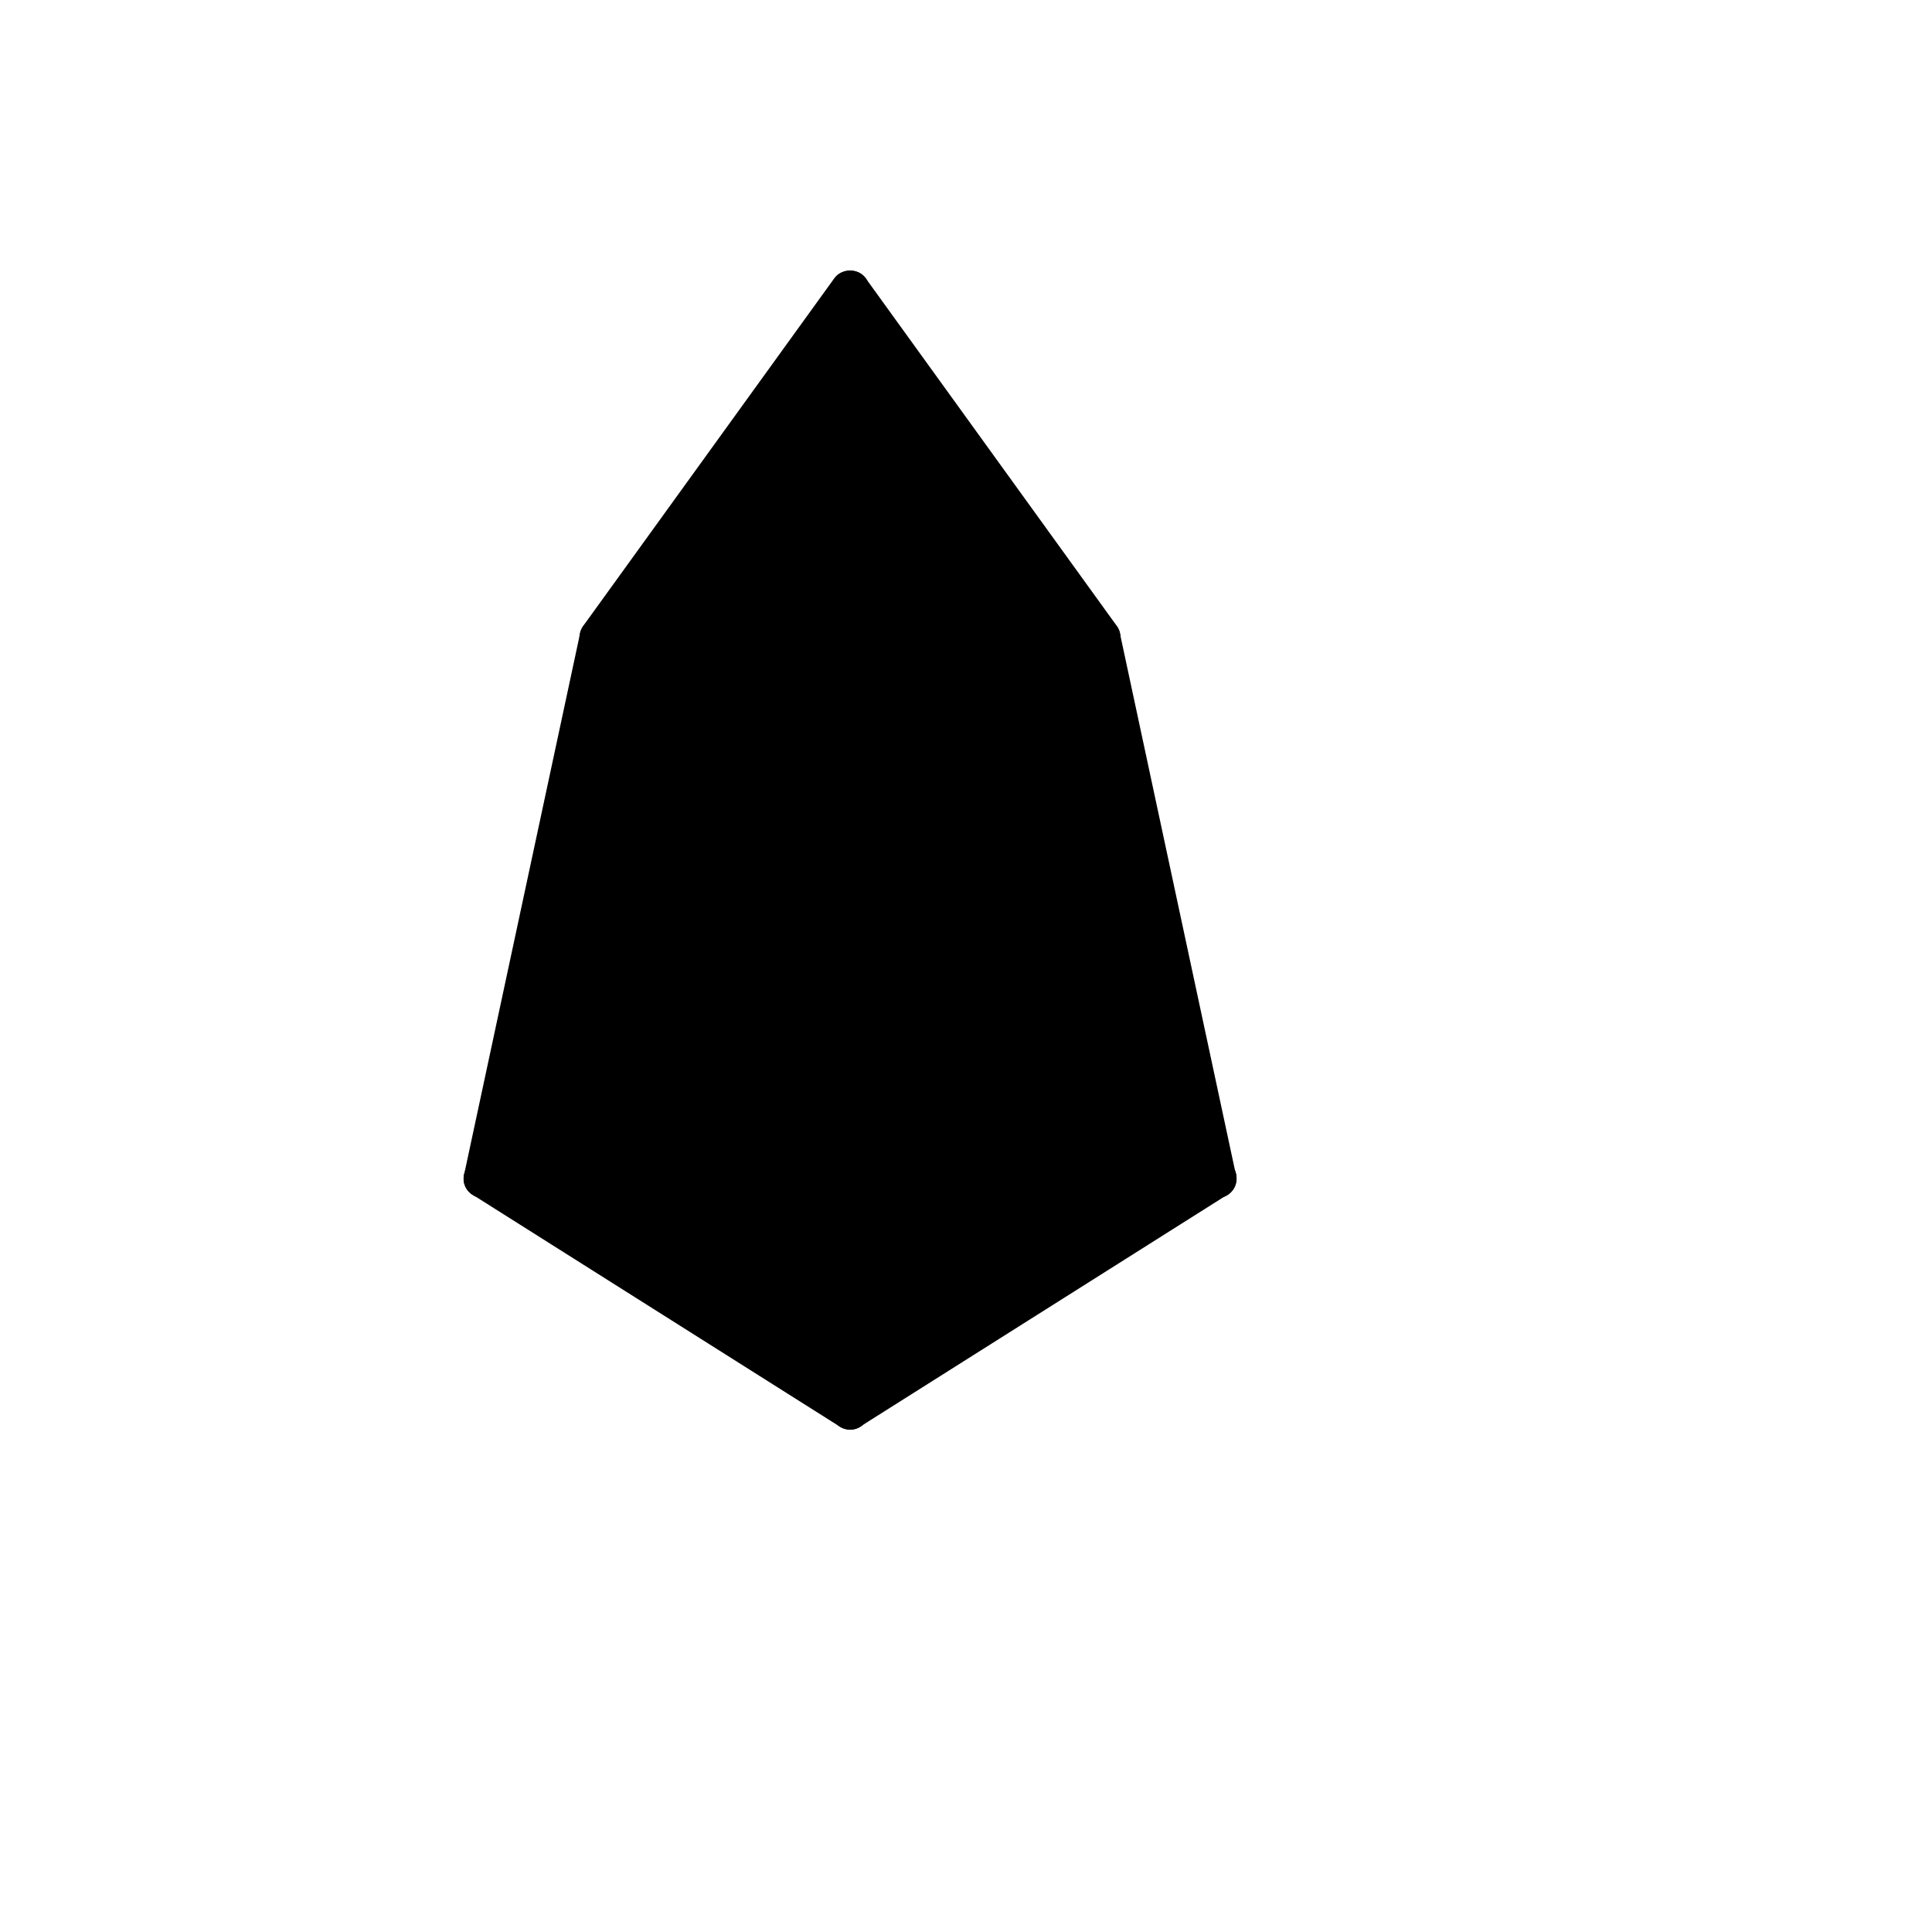
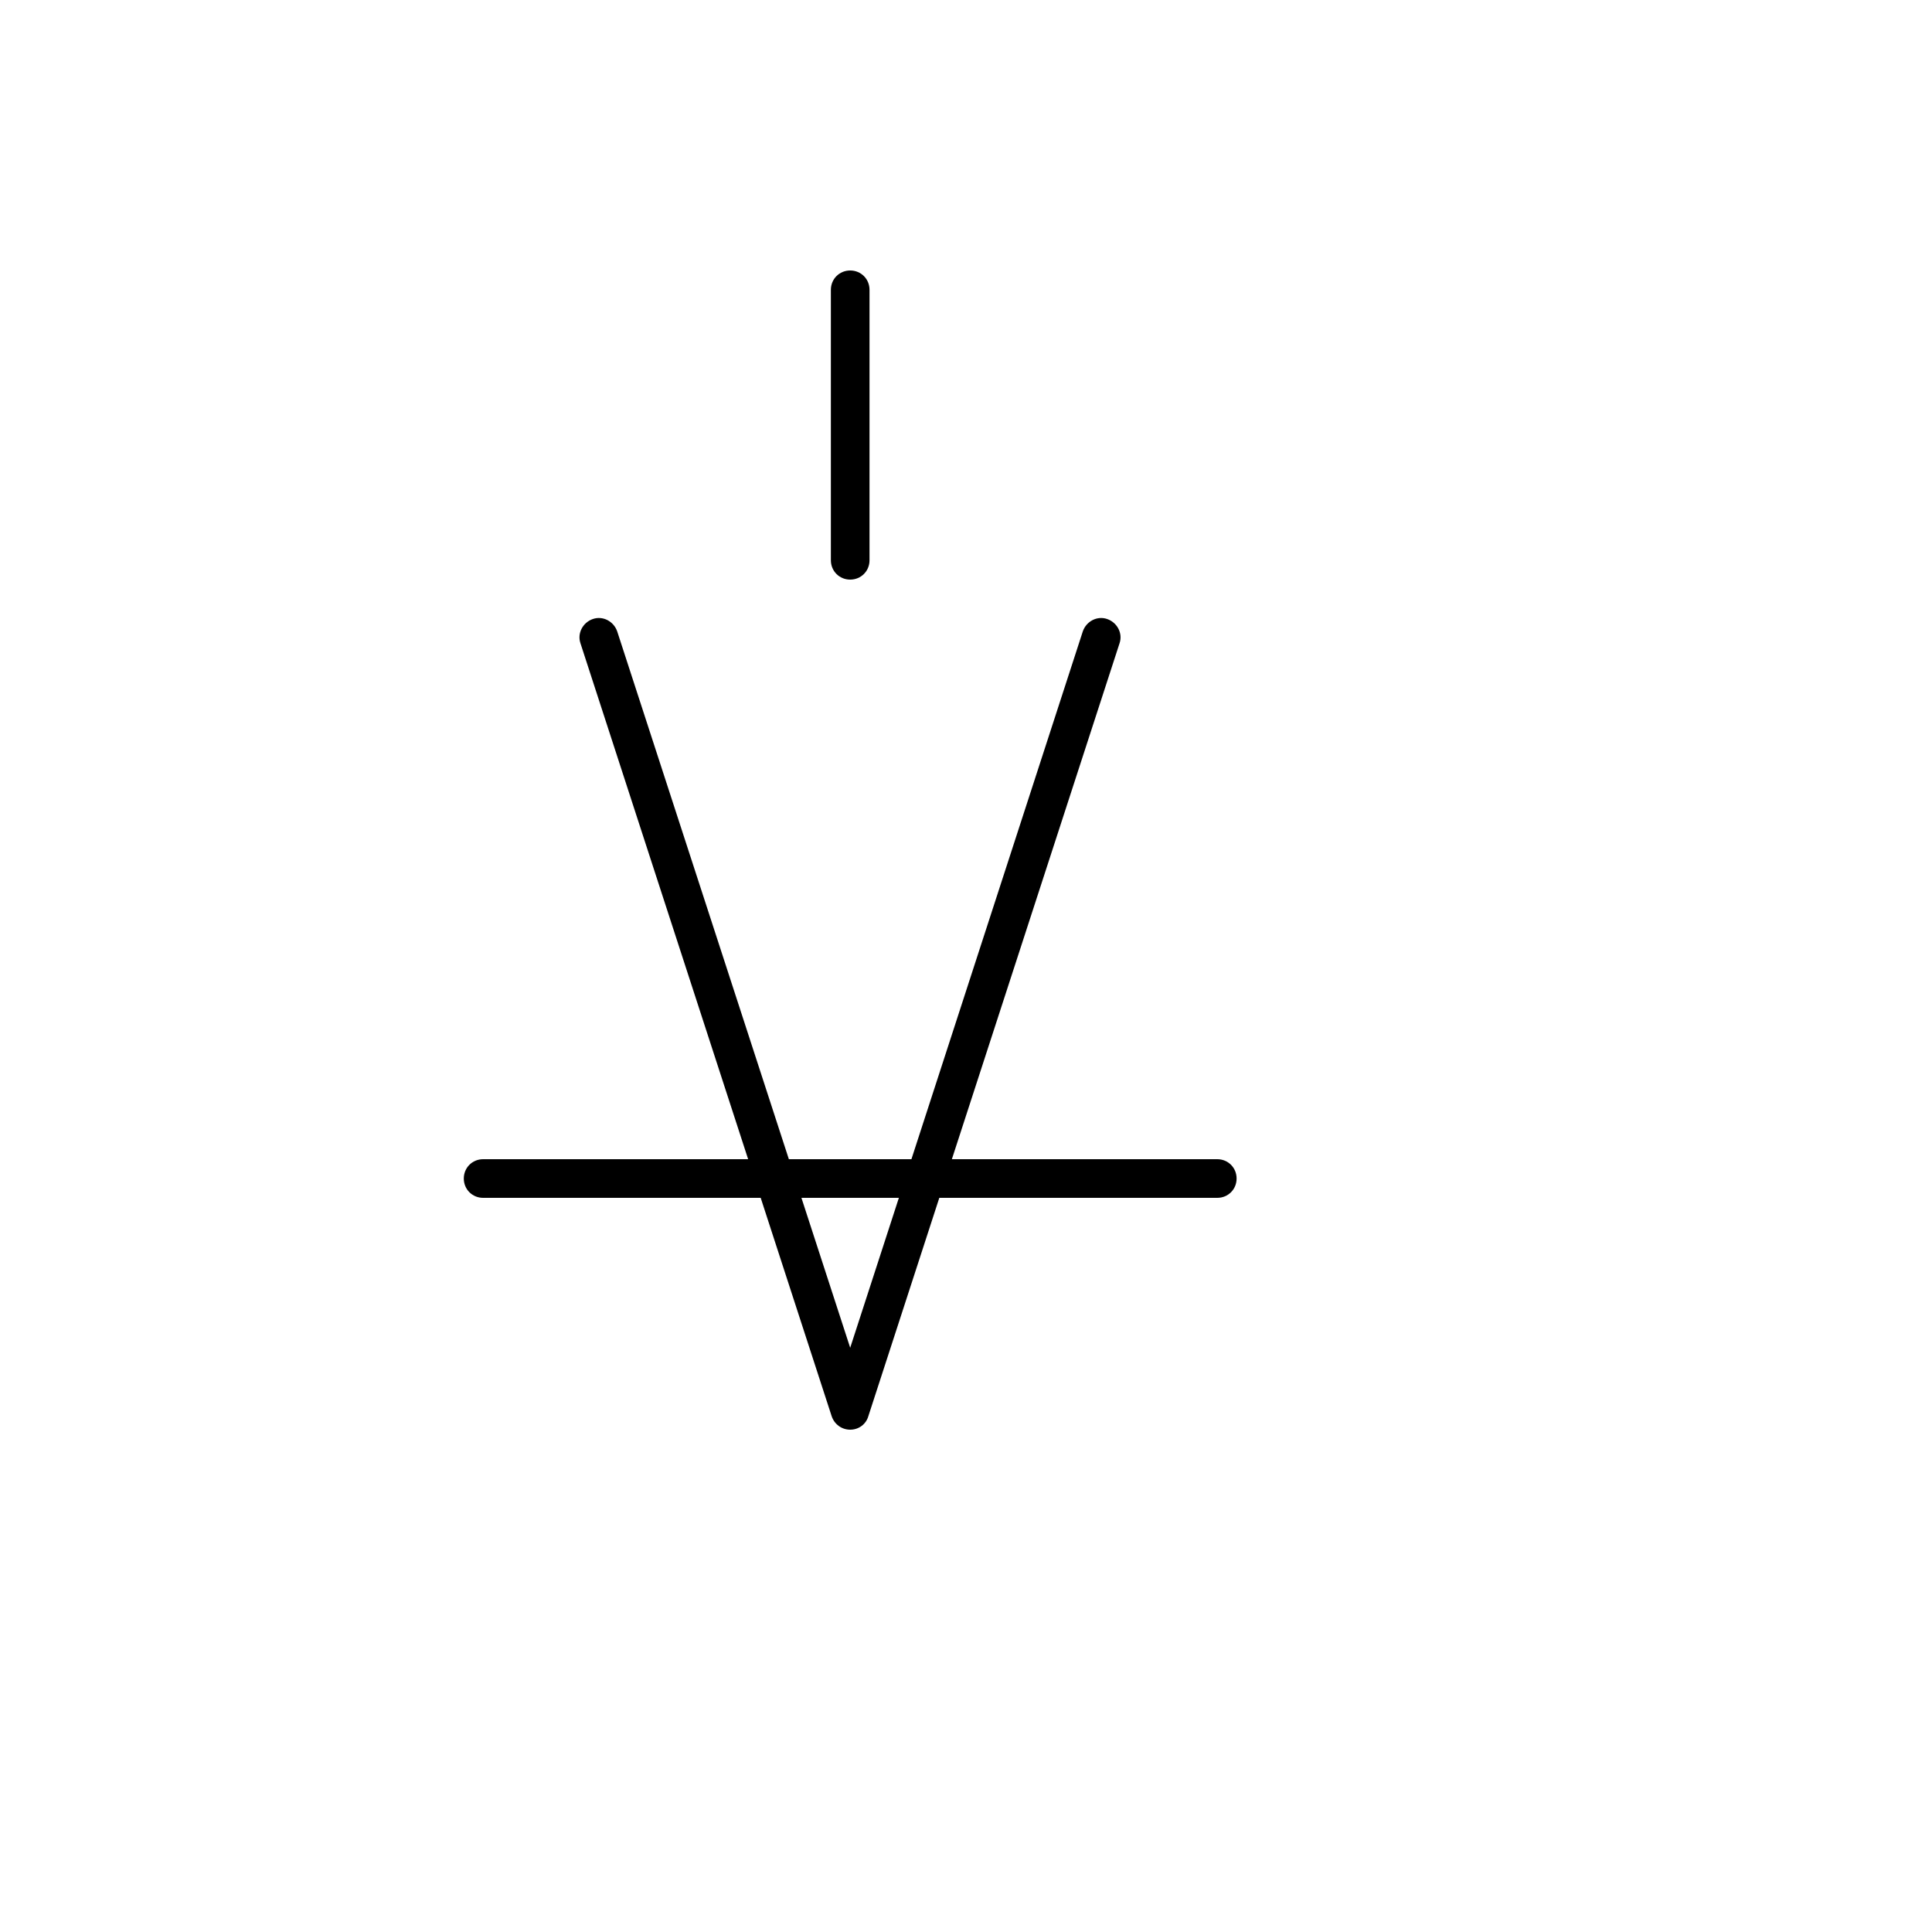
<svg xmlns="http://www.w3.org/2000/svg" version="1.1" width="100%" height="100%" id="svgWorkerArea" viewBox="-25 -25 625 625" style="background: white;">
  <defs id="defsdoc">
    <pattern id="patternBool" x="0" y="0" width="10" height="10" patternUnits="userSpaceOnUse" patternTransform="rotate(35)">
      <circle cx="5" cy="5" r="4" style="stroke: none;fill: #ff000070;" />
    </pattern>
  </defs>
  <g id="fileImp-320232186" class="cosito">
-     <path id="polygonImp-854792475" class="grouped" d="M331.288 181.25C331.288 181.25 250.037 68.75 250.037 68.75 250.037 68.75 168.787 181.25 168.787 181.25 168.787 181.25 131.287 356.25 131.287 356.25 131.287 356.25 250.037 431.25 250.037 431.25 250.037 431.25 368.788 356.25 368.788 356.25 368.788 356.25 331.288 181.25 331.288 181.25" />
-     <path id="pathImp-789014078" class="grouped" d="M250.037 437.5C248.912 437.5 247.662 437.125 246.662 436.5 246.662 436.5 127.912 361.5 127.912 361.5 125.662 360.125 124.537 357.5 125.162 354.875 125.162 354.875 162.662 179.875 162.662 179.875 162.787 179 163.162 178.25 163.662 177.5 163.662 177.5 244.912 65 244.912 65 247.287 61.75 252.662 61.75 255.037 65 255.037 65 336.288 177.5 336.288 177.5 336.788 178.25 337.163 179 337.288 179.875 337.288 179.875 374.788 354.875 374.788 354.875 375.288 357.5 374.288 360.125 372.038 361.5 372.038 361.5 253.287 436.5 253.287 436.5 252.412 437.125 251.162 437.5 250.037 437.5 250.037 437.5 250.037 437.5 250.037 437.5M138.287 353.25C138.287 353.25 250.037 423.875 250.037 423.875 250.037 423.875 361.788 353.25 361.788 353.25 361.788 353.25 325.538 183.75 325.538 183.75 325.538 183.75 250.037 79.375 250.037 79.375 250.037 79.375 174.662 183.75 174.662 183.75 174.662 183.75 138.287 353.25 138.287 353.25 138.287 353.25 138.287 353.25 138.287 353.25" />
-     <path id="pathImp-431864712" class="grouped" d="M368.788 362.5C366.663 362.5 364.538 361.375 363.413 359.5 363.413 359.5 250.037 168.5 250.037 168.5 250.037 168.5 136.662 359.5 136.662 359.5 134.912 362.5 131.037 363.5 128.037 361.625 125.037 359.875 124.037 356 125.912 353 125.912 353 244.662 153 244.662 153 246.912 149.25 253.162 149.25 255.412 153 255.412 153 374.163 353 374.163 353 375.913 356 374.913 359.75 372.038 361.625 371.038 362.25 369.913 362.5 368.788 362.5 368.788 362.5 368.788 362.5 368.788 362.5" />
    <path id="pathImp-255335087" class="grouped" d="M250.037 162.5C246.537 162.5 243.787 159.75 243.787 156.25 243.787 156.25 243.787 68.75 243.787 68.75 243.787 65.25 246.537 62.5 250.037 62.5 253.537 62.5 256.288 65.25 256.288 68.75 256.288 68.75 256.288 156.25 256.288 156.25 256.288 159.75 253.537 162.5 250.037 162.5 250.037 162.5 250.037 162.5 250.037 162.5" />
    <path id="pathImp-877736523" class="grouped" d="M368.788 362.5C368.788 362.5 131.287 362.5 131.287 362.5 127.787 362.5 125.037 359.75 125.037 356.25 125.037 352.75 127.787 350 131.287 350 131.287 350 368.788 350 368.788 350 372.288 350 375.038 352.75 375.038 356.25 375.038 359.75 372.288 362.5 368.788 362.5 368.788 362.5 368.788 362.5 368.788 362.5" />
    <path id="pathImp-917267079" class="grouped" d="M250.037 437.5C247.287 437.5 244.912 435.75 244.037 433.125 244.037 433.125 162.787 183.125 162.787 183.125 161.662 179.875 163.537 176.375 166.787 175.25 170.037 174.125 173.537 176 174.662 179.25 174.662 179.25 250.037 411 250.037 411 250.037 411 325.288 179.25 325.288 179.25 326.413 176 329.913 174.125 333.163 175.25 336.413 176.375 338.288 179.875 337.163 183.125 337.163 183.125 255.912 433.125 255.912 433.125 255.162 435.75 252.787 437.5 250.037 437.5 250.037 437.5 250.037 437.5 250.037 437.5" />
  </g>
</svg>